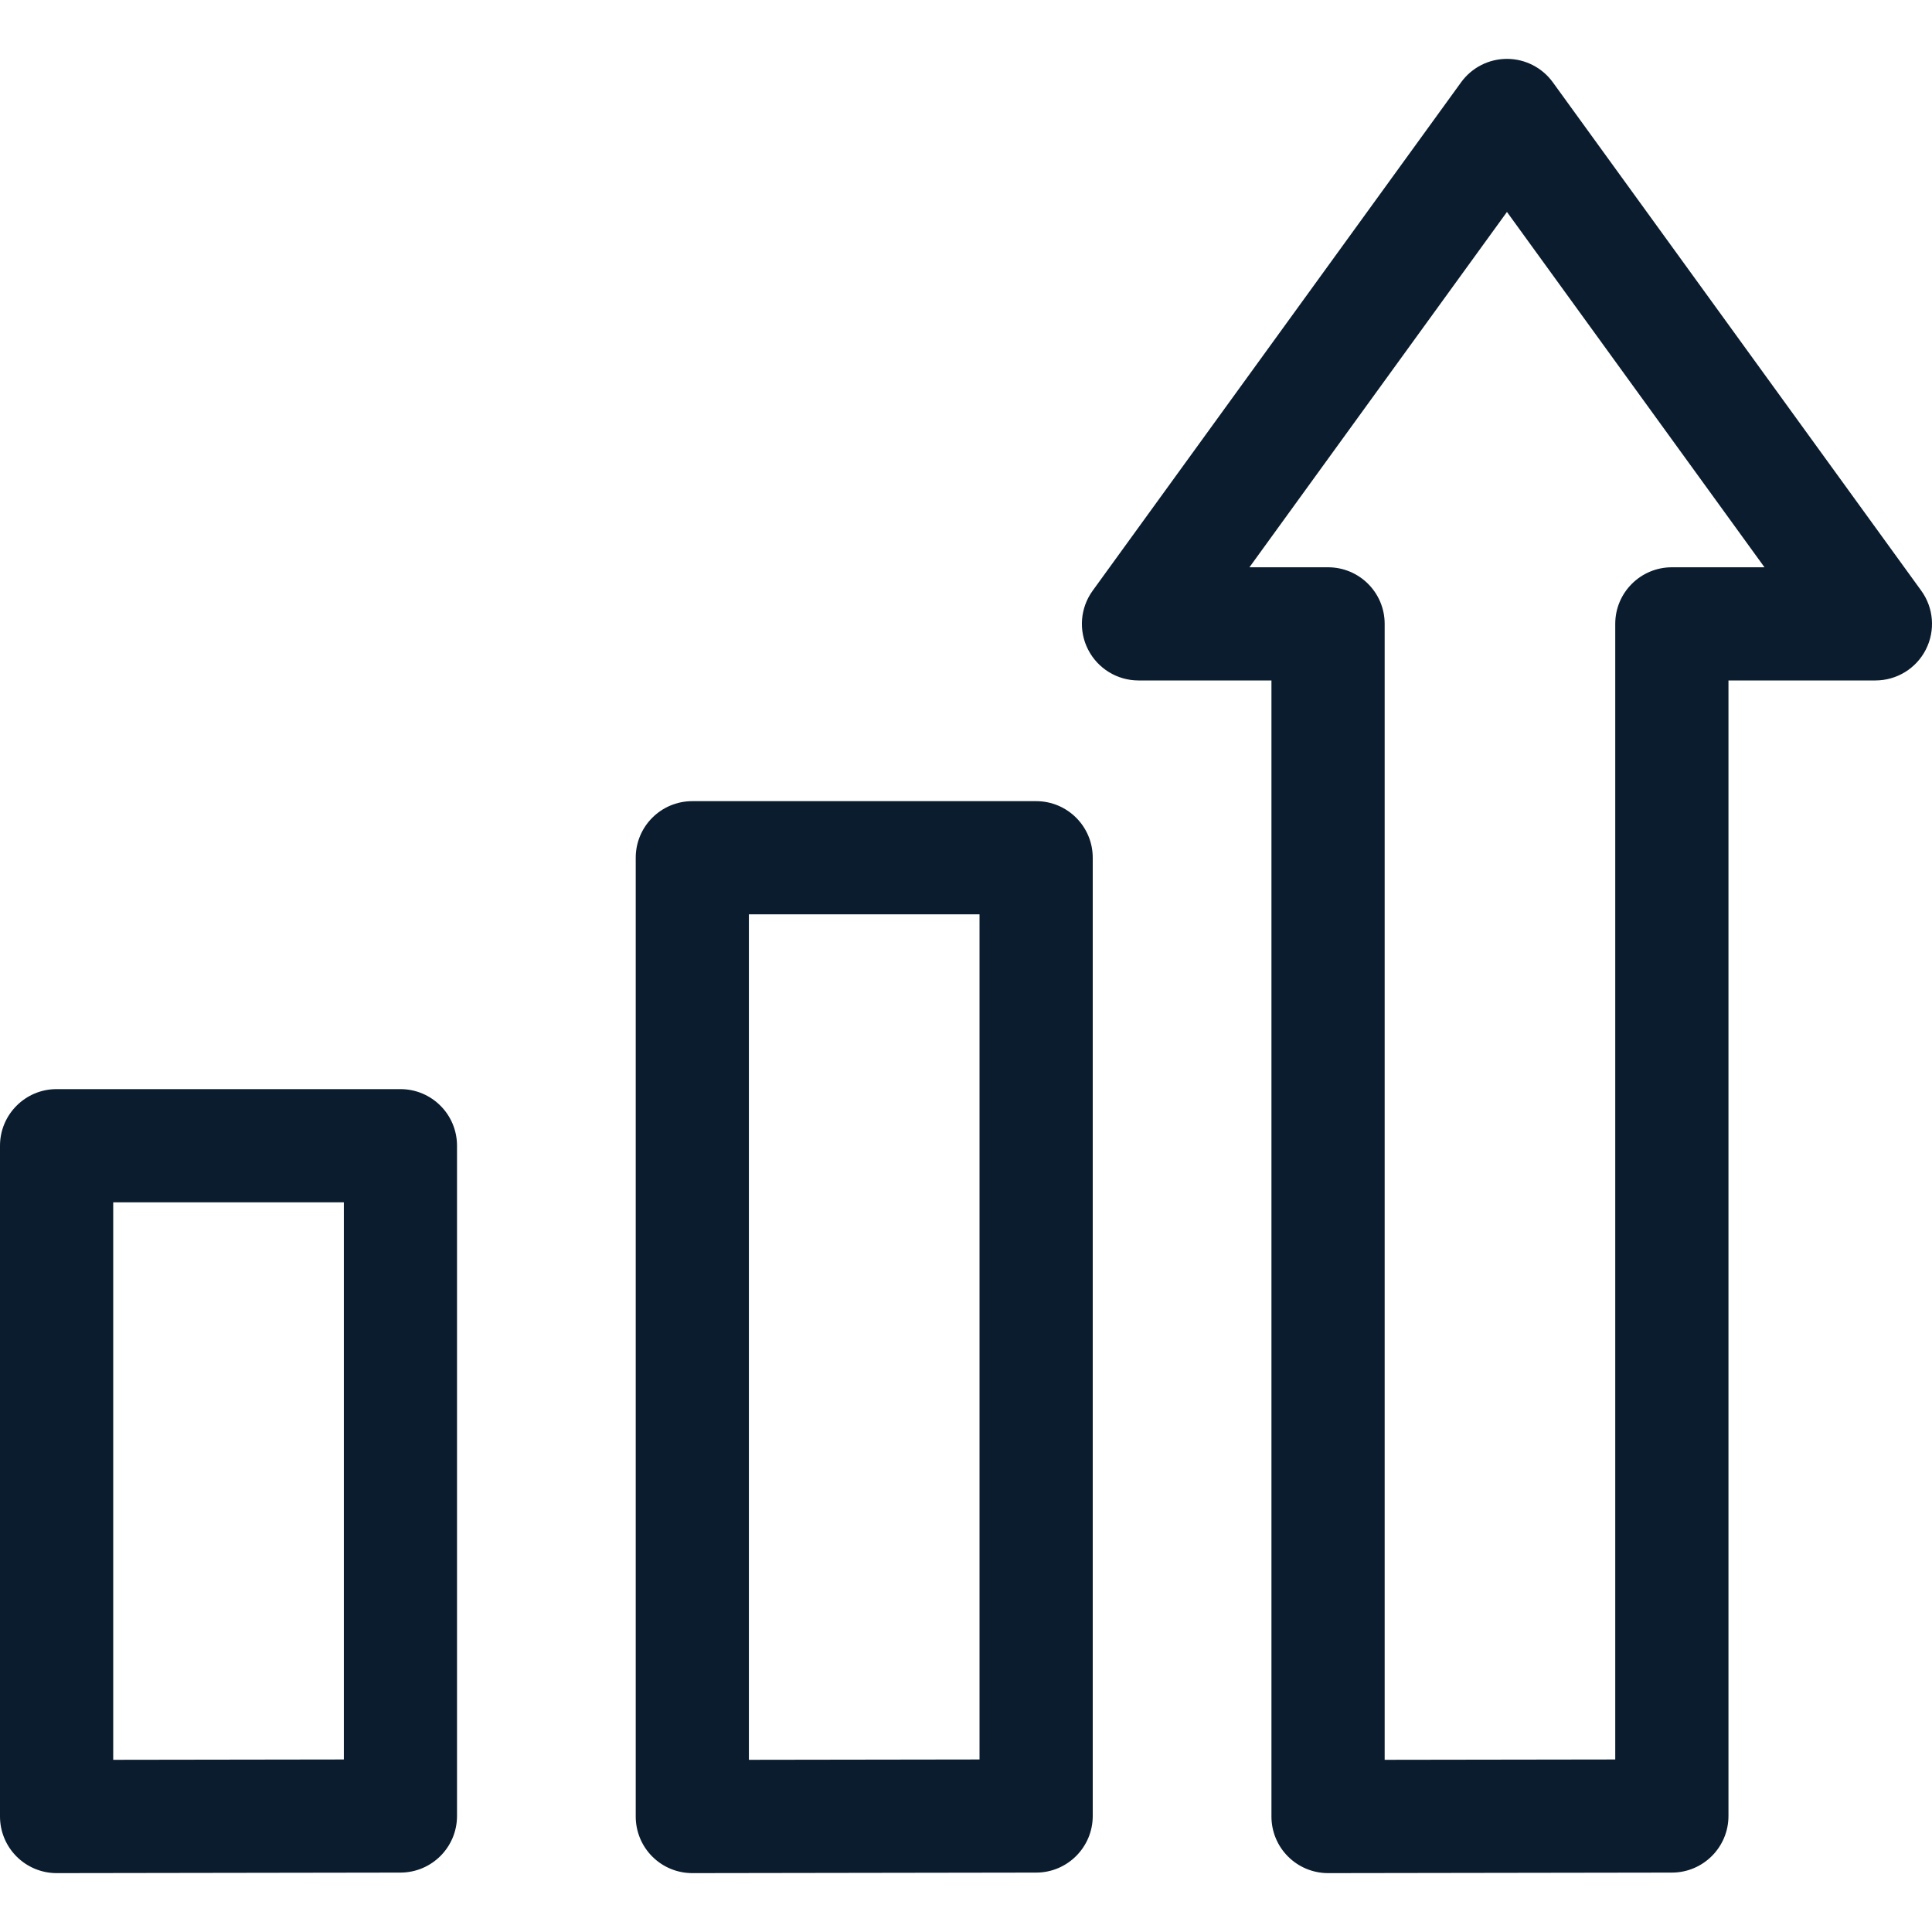
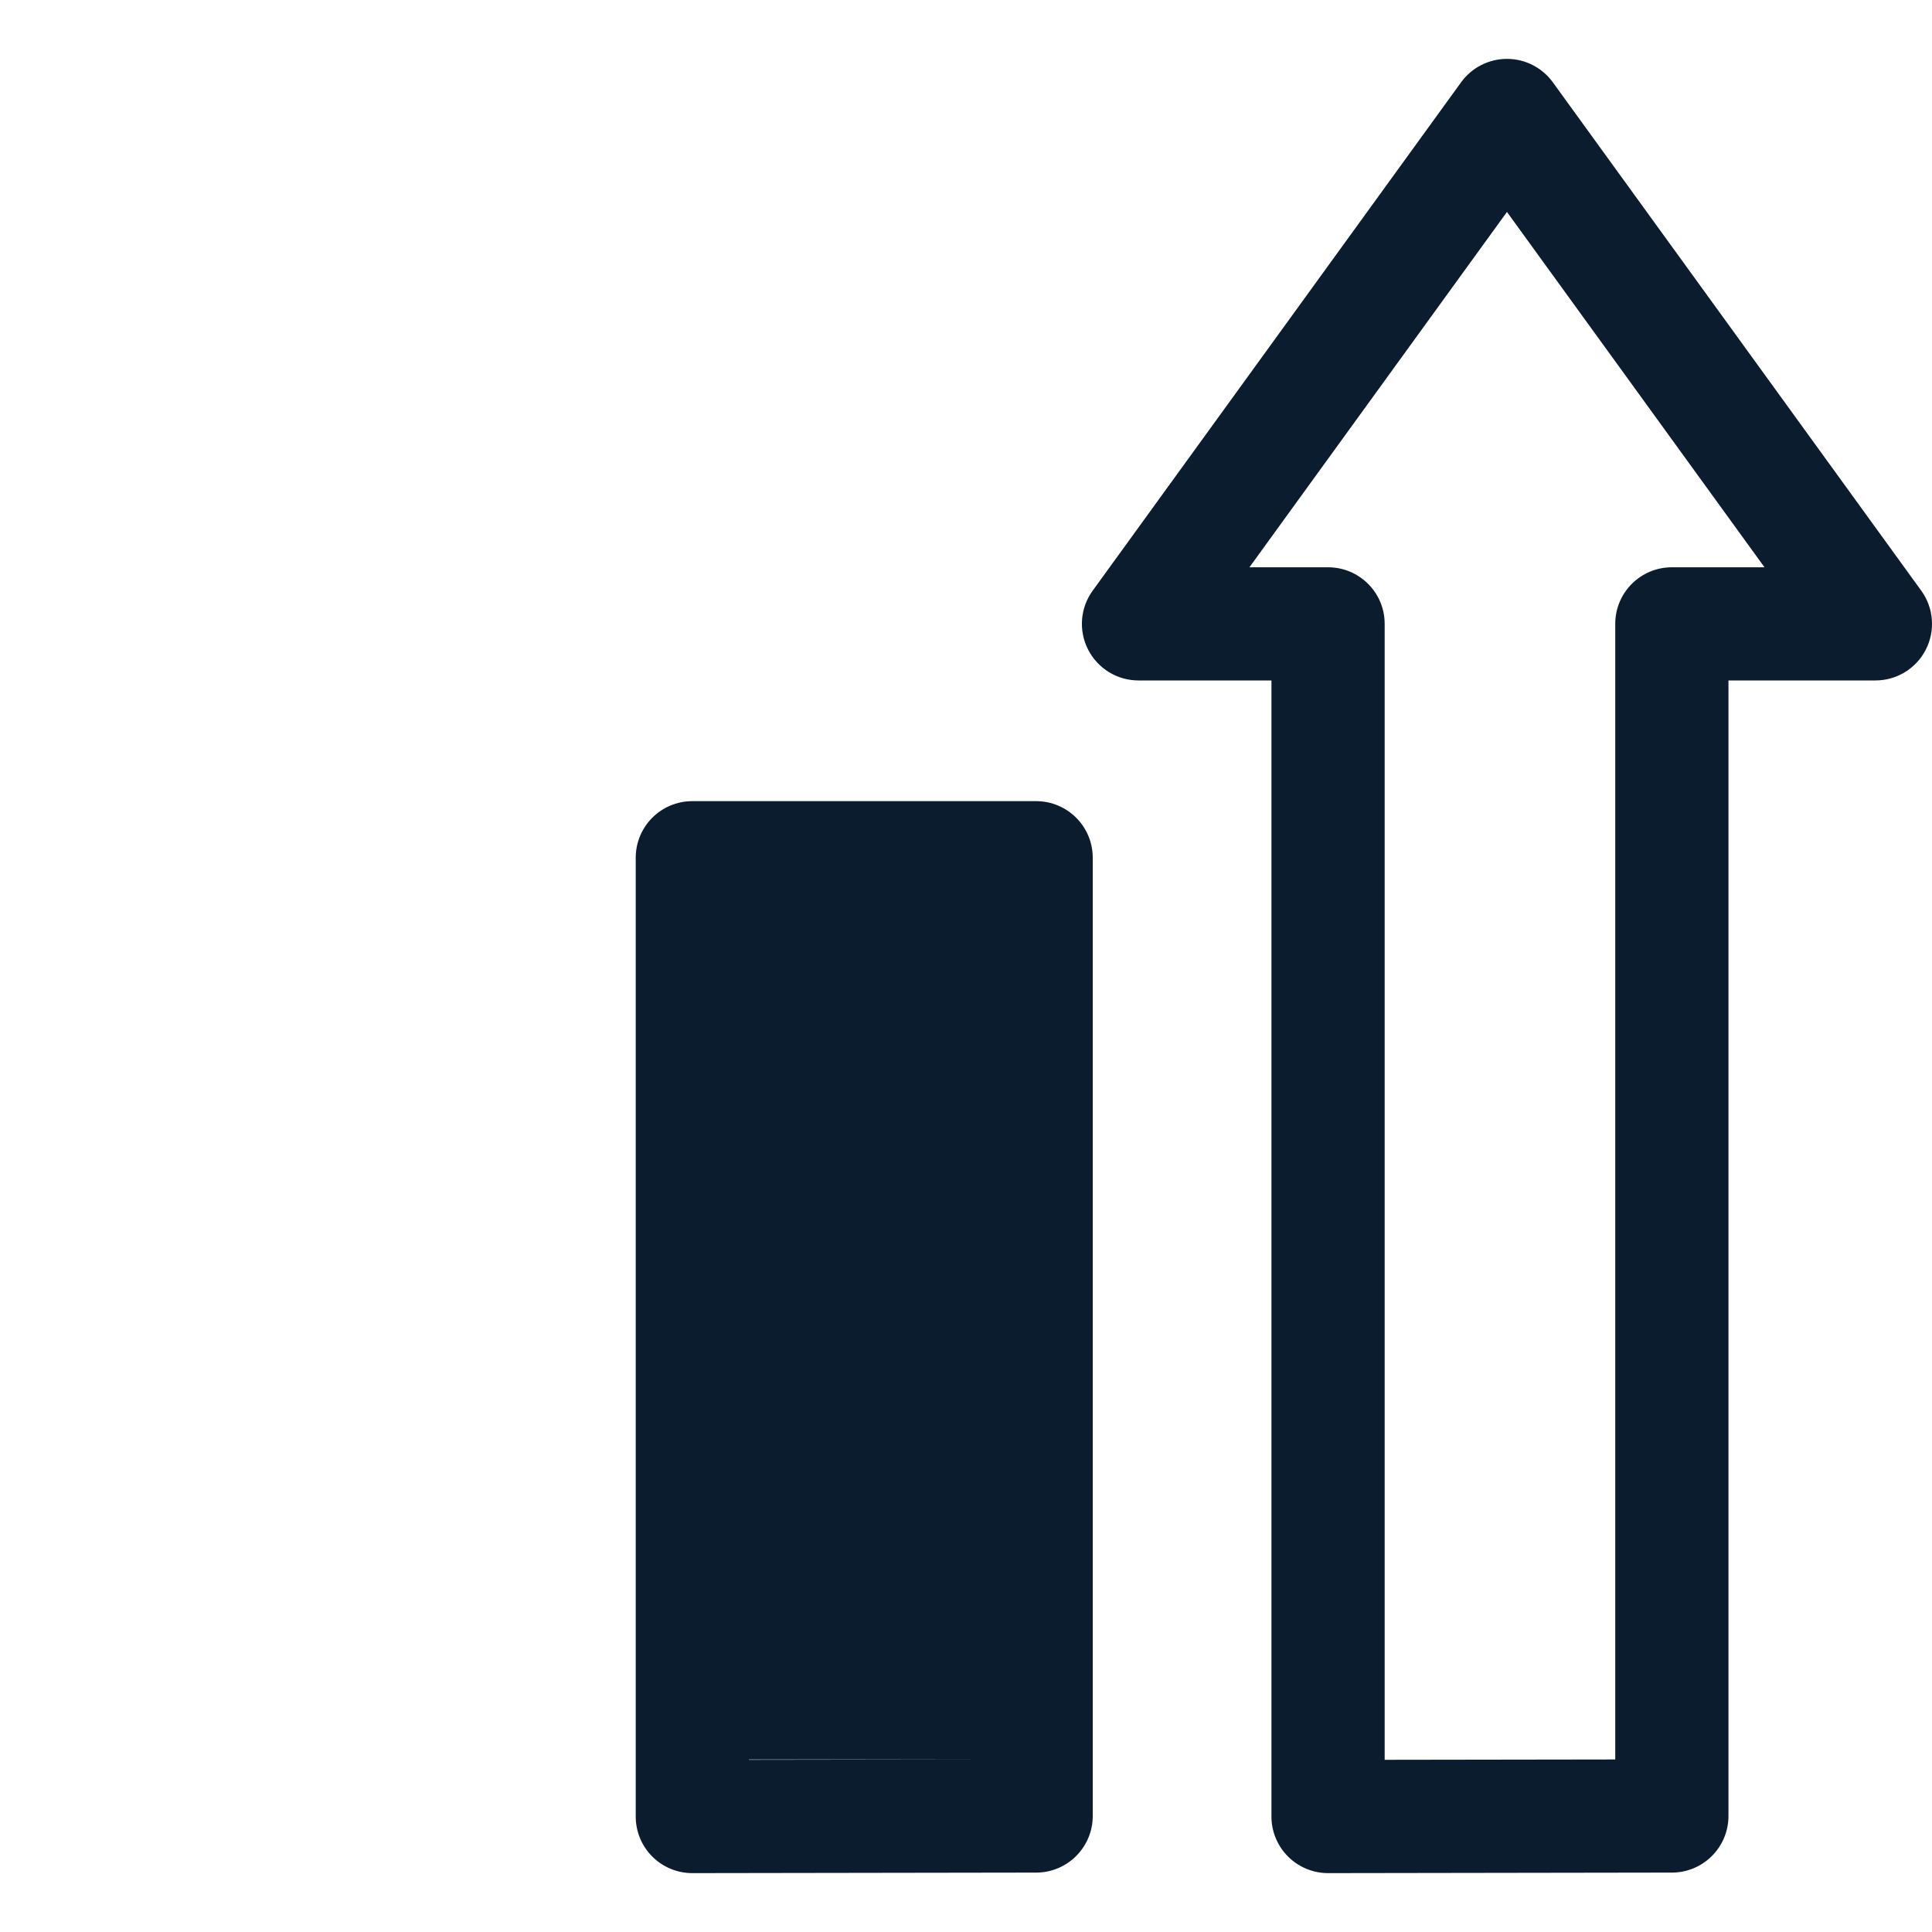
<svg xmlns="http://www.w3.org/2000/svg" width="40" height="40" viewBox="0 0 40 40" fill="none">
  <g clip-path="url(#clip0)">
    <path d="M39.777 12.229L32.149 1.703C31.928 1.399 31.576 1.219 31.2 1.219C30.824 1.219 30.471 1.399 30.251 1.703L22.623 12.229C22.364 12.585 22.327 13.057 22.528 13.449C22.728 13.841 23.131 14.088 23.571 14.088H26.324V37.609C26.324 37.92 26.447 38.218 26.668 38.438C26.887 38.657 27.185 38.781 27.496 38.781H27.497L34.616 38.77C35.262 38.769 35.786 38.244 35.786 37.598V14.088H38.828C39.269 14.088 39.672 13.841 39.872 13.449C40.072 13.057 40.036 12.585 39.777 12.229ZM34.614 11.745C33.967 11.745 33.442 12.269 33.442 12.916V36.428L28.668 36.435V12.916C28.668 12.269 28.143 11.745 27.496 11.745H25.868L31.2 4.388L36.532 11.745H34.614Z" fill="#0A1C2D" />
-     <path d="M21.452 16.587H14.334C13.686 16.587 13.162 17.111 13.162 17.759V37.609C13.162 37.92 13.285 38.218 13.505 38.438C13.725 38.658 14.023 38.781 14.334 38.781H14.335L21.454 38.77C22.1 38.769 22.624 38.244 22.624 37.598V17.759C22.624 17.111 22.099 16.587 21.452 16.587V16.587ZM20.28 36.428L15.505 36.435V18.93H20.28V36.428Z" fill="#0A1C2D" />
-     <path d="M8.29 22.549H1.172C0.525 22.549 0 23.074 0 23.721V37.609C0 37.92 0.124 38.218 0.344 38.438C0.564 38.657 0.861 38.781 1.172 38.781H1.174L8.292 38.77C8.939 38.768 9.462 38.244 9.462 37.598V23.721C9.462 23.074 8.938 22.549 8.29 22.549ZM7.119 36.428L2.344 36.435V24.893H7.119V36.428Z" fill="#0A1C2D" />
+     <path d="M21.452 16.587H14.334C13.686 16.587 13.162 17.111 13.162 17.759V37.609C13.162 37.92 13.285 38.218 13.505 38.438C13.725 38.658 14.023 38.781 14.334 38.781H14.335L21.454 38.77C22.1 38.769 22.624 38.244 22.624 37.598V17.759C22.624 17.111 22.099 16.587 21.452 16.587V16.587ZM20.28 36.428L15.505 36.435V18.93V36.428Z" fill="#0A1C2D" />
  </g>
  <defs>
    <clipPath id="clip0">
      <rect width="40" height="40" fill="white" />
    </clipPath>
  </defs>
</svg>